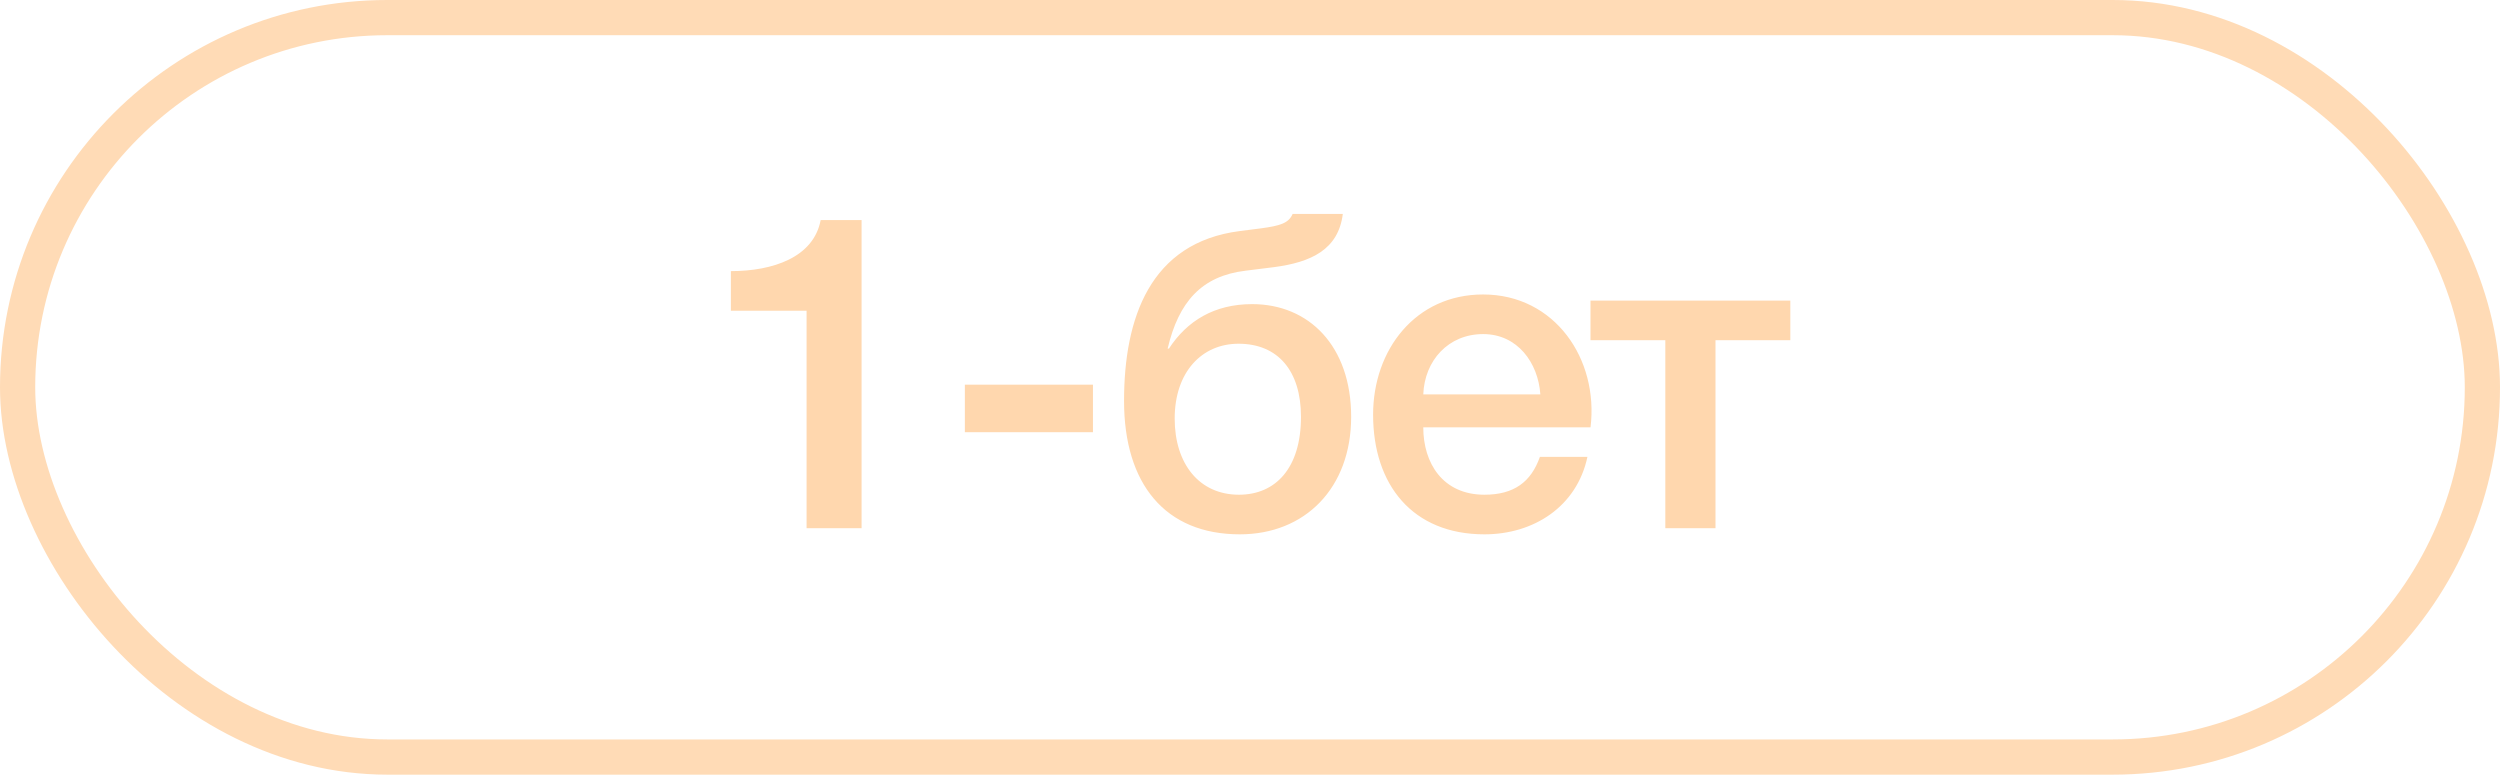
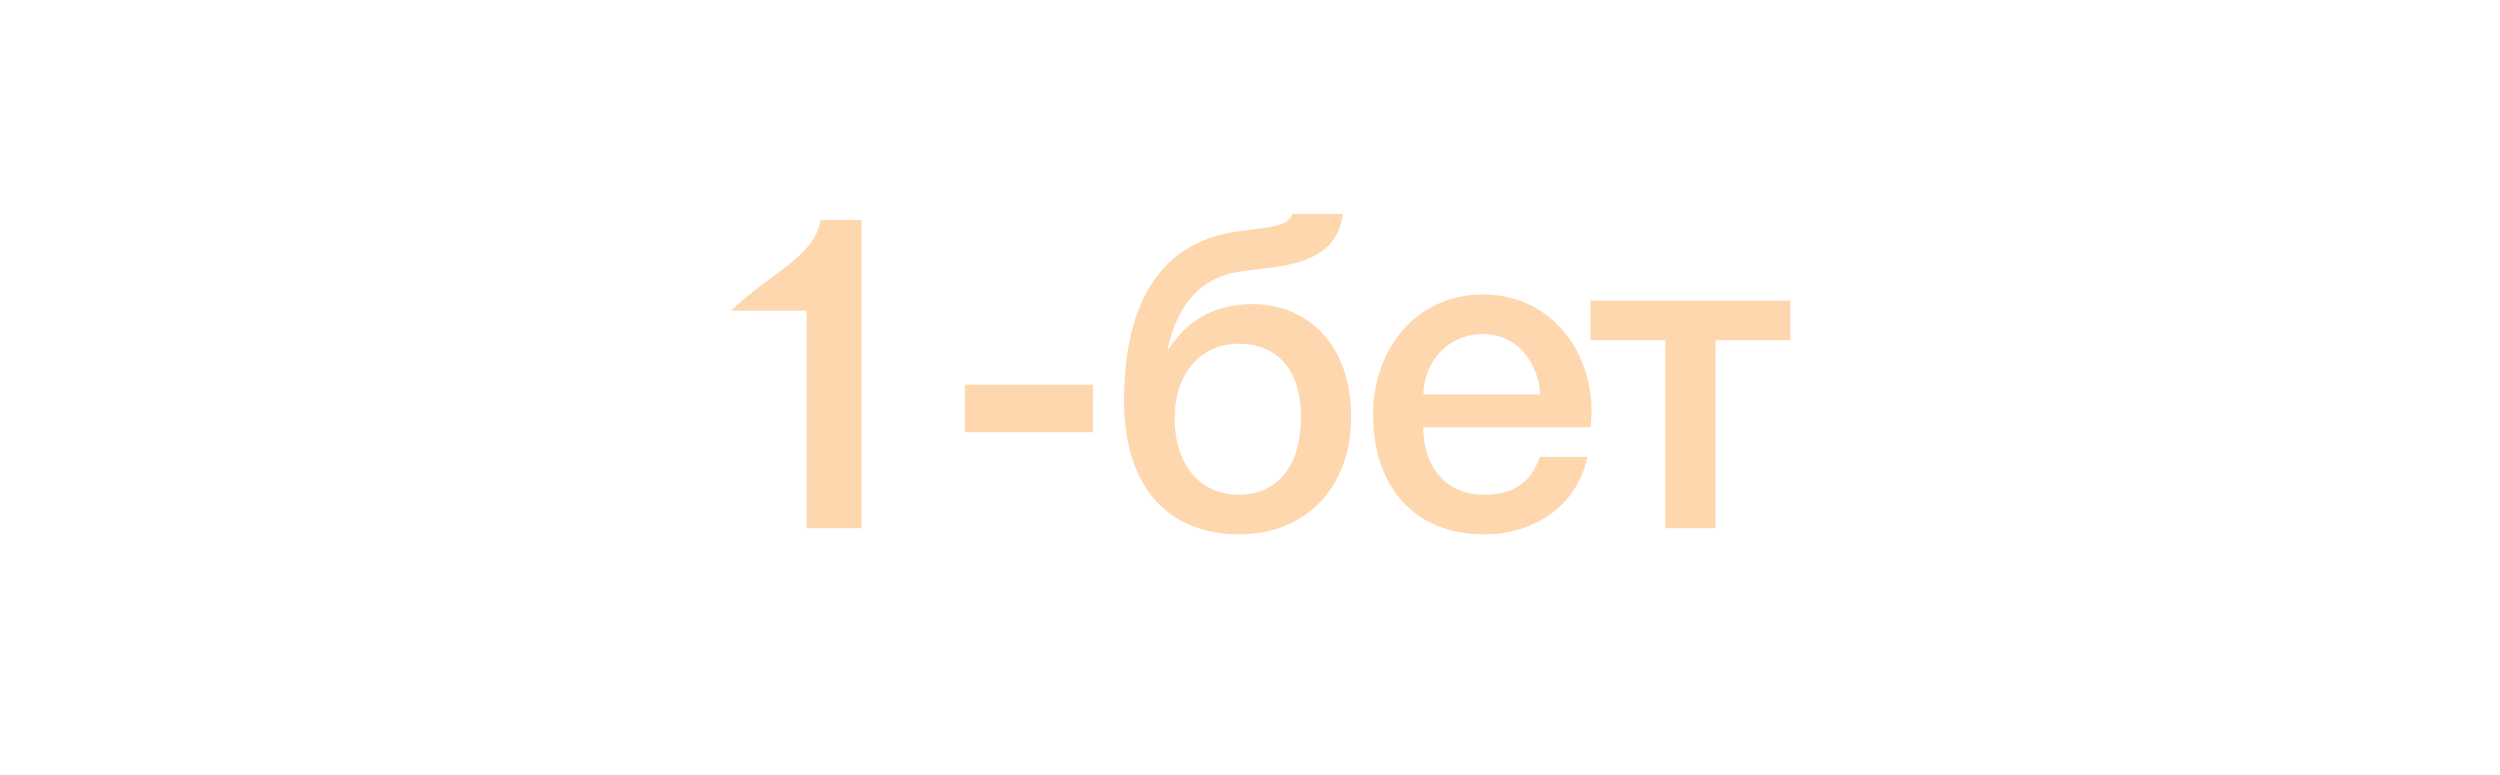
<svg xmlns="http://www.w3.org/2000/svg" width="71" height="22" viewBox="0 0 71 22" fill="none">
-   <rect x="0.5" y="0.5" width="70" height="21" rx="10.5" stroke="#FFDBB6" />
-   <path d="M22.907 15V8.825H20.757V7.7C21.944 7.7 23.107 7.312 23.307 6.25H24.469V15H22.907ZM27.402 12.275V10.925H31.04V12.275H27.402ZM38.373 11.838C38.373 13.863 37.061 15.175 35.211 15.175C33.086 15.175 31.923 13.738 31.923 11.387C31.923 9.037 32.661 6.888 35.211 6.562L35.798 6.487C36.361 6.412 36.598 6.338 36.711 6.075H38.136C38.011 7.088 37.236 7.45 36.173 7.588L35.373 7.688C34.123 7.838 33.473 8.575 33.161 9.9H33.198C33.711 9.113 34.486 8.637 35.561 8.637C37.173 8.637 38.373 9.825 38.373 11.838ZM36.948 11.838C36.948 10.537 36.298 9.762 35.173 9.762C34.136 9.762 33.361 10.562 33.361 11.887C33.361 13.175 34.061 14.05 35.186 14.05C36.223 14.05 36.948 13.3 36.948 11.838ZM45.171 12.137H40.421C40.421 13.15 40.971 14.05 42.158 14.05C42.996 14.05 43.483 13.688 43.733 12.975H45.083C44.783 14.387 43.558 15.175 42.158 15.175C40.121 15.175 38.996 13.775 38.996 11.775C38.996 9.938 40.196 8.363 42.121 8.363C44.158 8.363 45.408 10.2 45.171 12.137ZM40.421 11.2H43.746C43.683 10.3 43.096 9.488 42.121 9.488C41.133 9.488 40.458 10.238 40.421 11.2ZM50.845 9.662H48.72V15H47.295V9.662H45.17V8.537H50.845V9.662Z" fill="#FFD7AE" />
+   <path d="M22.907 15V8.825H20.757C21.944 7.7 23.107 7.312 23.307 6.25H24.469V15H22.907ZM27.402 12.275V10.925H31.04V12.275H27.402ZM38.373 11.838C38.373 13.863 37.061 15.175 35.211 15.175C33.086 15.175 31.923 13.738 31.923 11.387C31.923 9.037 32.661 6.888 35.211 6.562L35.798 6.487C36.361 6.412 36.598 6.338 36.711 6.075H38.136C38.011 7.088 37.236 7.45 36.173 7.588L35.373 7.688C34.123 7.838 33.473 8.575 33.161 9.9H33.198C33.711 9.113 34.486 8.637 35.561 8.637C37.173 8.637 38.373 9.825 38.373 11.838ZM36.948 11.838C36.948 10.537 36.298 9.762 35.173 9.762C34.136 9.762 33.361 10.562 33.361 11.887C33.361 13.175 34.061 14.05 35.186 14.05C36.223 14.05 36.948 13.3 36.948 11.838ZM45.171 12.137H40.421C40.421 13.15 40.971 14.05 42.158 14.05C42.996 14.05 43.483 13.688 43.733 12.975H45.083C44.783 14.387 43.558 15.175 42.158 15.175C40.121 15.175 38.996 13.775 38.996 11.775C38.996 9.938 40.196 8.363 42.121 8.363C44.158 8.363 45.408 10.2 45.171 12.137ZM40.421 11.2H43.746C43.683 10.3 43.096 9.488 42.121 9.488C41.133 9.488 40.458 10.238 40.421 11.2ZM50.845 9.662H48.72V15H47.295V9.662H45.17V8.537H50.845V9.662Z" fill="#FFD7AE" />
</svg>